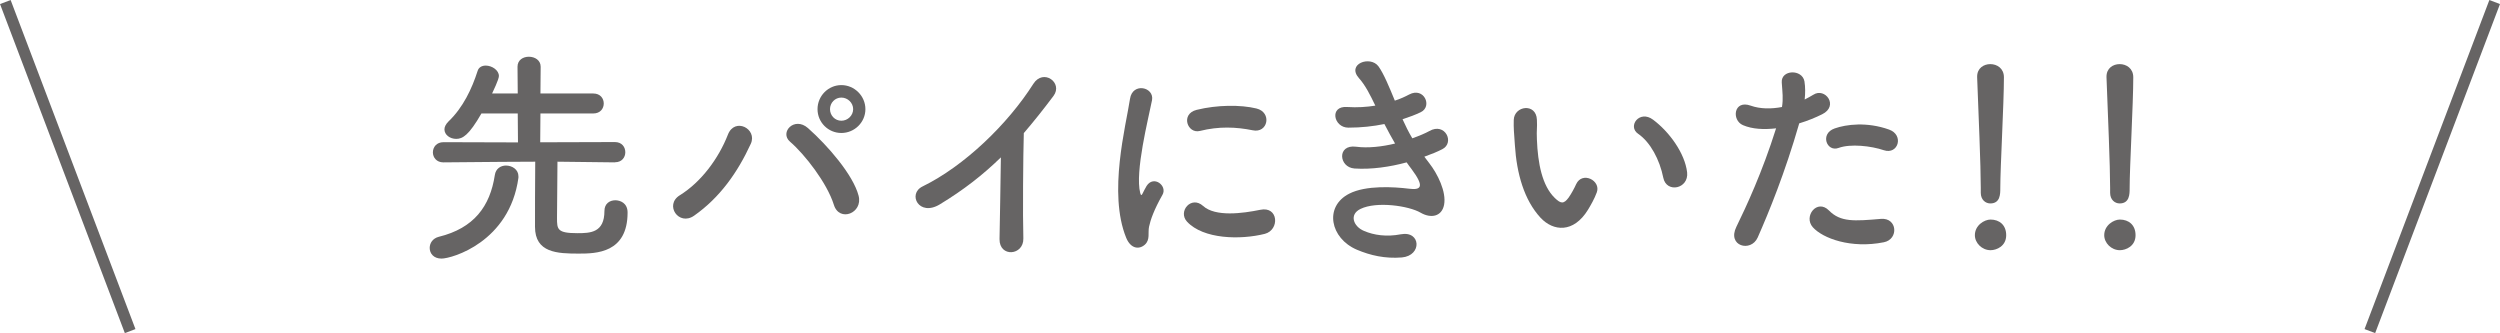
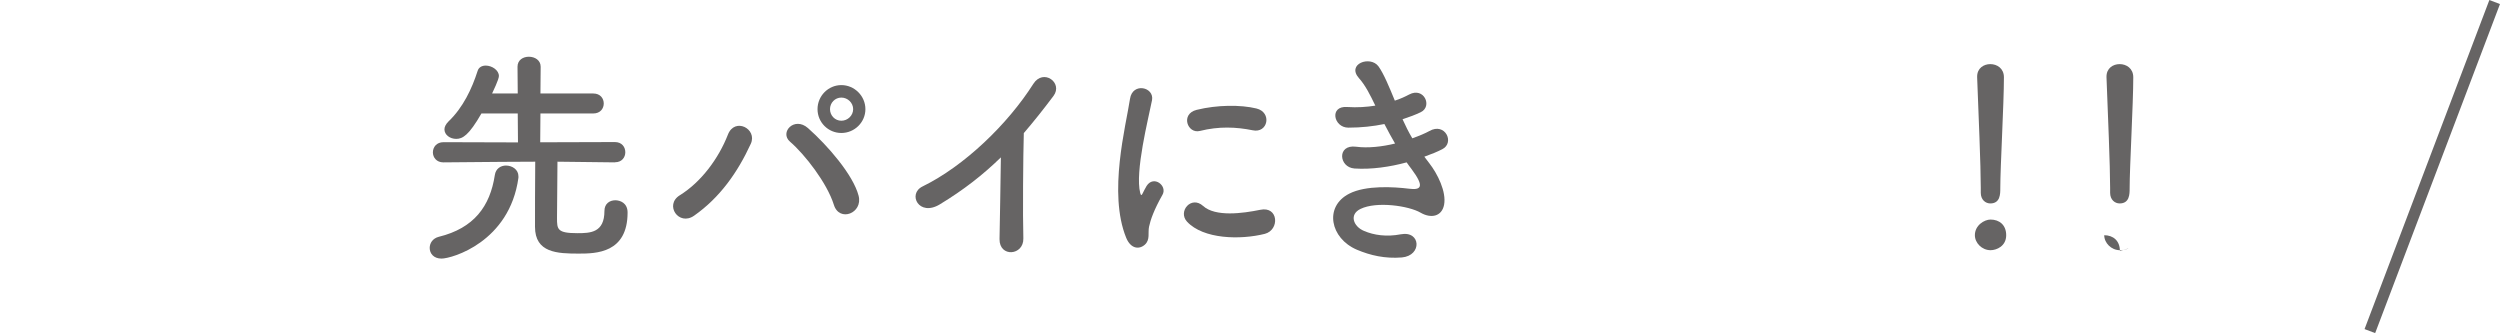
<svg xmlns="http://www.w3.org/2000/svg" version="1.1" id="レイヤー_2" x="0px" y="0px" width="220.33px" height="29.35px" viewBox="0 0 220.33 29.35" style="enable-background:new 0 0 220.33 29.35;" xml:space="preserve">
  <style type="text/css">
	.st0{fill:#666464;}
	.st1{fill:none;stroke:#666464;stroke-miterlimit:10;}
</style>
  <g>
    <path class="st0" d="M37.87,21.85c0-0.42,0.26-0.84,0.8-0.98c3.1-0.76,4.52-2.68,4.94-5.44c0.08-0.58,0.54-0.84,0.98-0.84   c0.56,0,1.1,0.36,1.1,0.94c0,0.06,0,0.1,0,0.14c-0.78,5.66-5.86,7.12-6.78,7.12C38.21,22.79,37.87,22.33,37.87,21.85z M54.19,14.31   l-5.06-0.06c0,1.34-0.04,3.86-0.04,4.96c0,1,0.02,1.34,1.8,1.34c1.14,0,2.38-0.04,2.38-1.96c0-0.64,0.46-0.94,0.96-0.94   c0.4,0,1.08,0.22,1.08,1.08c0,3.58-2.78,3.62-4.3,3.62c-1.88,0-3.86-0.06-3.86-2.36c0-0.64,0-4.14,0.02-5.74   c-1.34,0-3.78,0.02-8.08,0.06h-0.02c-0.6,0-0.92-0.44-0.92-0.88c0-0.46,0.32-0.9,0.94-0.9l6.56,0.02L45.63,10h-3.2   c-1.1,1.92-1.66,2.24-2.22,2.24c-0.56,0-1.04-0.36-1.04-0.84c0-0.22,0.12-0.46,0.36-0.7c1.28-1.22,2.06-2.88,2.56-4.44   c0.1-0.34,0.4-0.48,0.72-0.48c0.54,0,1.16,0.4,1.16,0.92c0,0.3-0.52,1.36-0.6,1.54h2.26l-0.02-2.36c0-0.6,0.5-0.88,1-0.88   c0.52,0,1.04,0.3,1.04,0.88l-0.02,2.36h4.66c0.62,0,0.92,0.44,0.92,0.88c0,0.44-0.3,0.88-0.92,0.88h-4.66l-0.02,2.54l6.58-0.02   c0.62,0,0.92,0.44,0.92,0.9c0,0.44-0.3,0.88-0.9,0.88H54.19z" />
    <path class="st0" d="M59.91,17.21c1.88-1.16,3.42-3.24,4.24-5.34c0.6-1.56,2.62-0.52,2.02,0.8c-1.16,2.52-2.72,4.74-5,6.34   C59.83,19.95,58.53,18.07,59.91,17.21z M73.49,18.05c-0.6-1.92-2.56-4.44-3.86-5.56c-0.96-0.82,0.38-2.26,1.58-1.2   c1.74,1.54,3.98,4.12,4.46,5.96C76.07,18.79,73.97,19.61,73.49,18.05z M74.15,11.72c-1.16,0-2.1-0.94-2.1-2.1s0.94-2.12,2.1-2.12   s2.12,0.96,2.12,2.12S75.31,11.72,74.15,11.72z M74.15,8.6c-0.56,0-1,0.46-1,1.02c0,0.56,0.44,1.02,1,1.02   c0.56,0,1.04-0.46,1.04-1.02C75.19,9.06,74.71,8.6,74.15,8.6z" />
    <path class="st0" d="M82.83,18.01c-1.84,1.12-2.88-0.92-1.52-1.58c3.68-1.8,7.5-5.48,9.76-9.04c0.88-1.38,2.64-0.1,1.78,1.06   c-0.9,1.2-1.76,2.28-2.62,3.28c-0.06,2.04-0.1,7.28-0.04,9.28c0.04,1.52-2.12,1.7-2.1,0.06c0.02-1.6,0.1-4.86,0.12-7.2   C86.63,15.41,84.91,16.75,82.83,18.01z" />
    <path class="st0" d="M99.25,20.95c-1.6-3.94-0.02-9.86,0.34-12.24c0.22-1.48,2.16-1.04,1.94,0.12c-0.32,1.62-1.52,6.32-1.04,8.18   c0.06,0.26,0.14,0.2,0.22,0.02c0.04-0.1,0.26-0.5,0.34-0.64c0.62-0.98,1.86-0.02,1.4,0.78c-0.74,1.3-1.06,2.22-1.18,2.8   c-0.12,0.54,0.12,1.16-0.38,1.6S99.65,21.93,99.25,20.95z M104.61,19.53c-0.82-0.9,0.38-2.32,1.42-1.38   c1.08,0.98,3.48,0.66,5.04,0.34c1.62-0.34,1.72,1.78,0.4,2.12C109.33,21.15,106.05,21.09,104.61,19.53z M105.75,11.54   c-1.1,0.28-1.74-1.5-0.28-1.86c1.78-0.44,3.86-0.46,5.26-0.12c1.4,0.34,1.02,2.22-0.34,1.92   C108.95,11.19,107.43,11.12,105.75,11.54z" />
    <path class="st0" d="M125.97,14.39c0.72,0.92,1.52,2.52,1.3,3.66c-0.2,1.04-1.16,1.22-2.06,0.7c-1.06-0.62-3.9-1.02-5.3-0.34   c-1.04,0.5-0.62,1.56,0.3,1.94c0.88,0.38,2,0.54,3.24,0.3c1.78-0.34,1.9,1.88,0.1,2.04c-1.48,0.12-2.78-0.18-3.96-0.68   c-2.36-1-2.92-3.8-0.68-4.94c1.48-0.76,3.94-0.6,5.26-0.44c1.08,0.14,1.4-0.16,0.24-1.72c-0.14-0.2-0.3-0.38-0.44-0.6   c-1.46,0.4-3.12,0.64-4.6,0.54c-1.38-0.1-1.56-2.14,0.14-1.92c1.04,0.14,2.3,0,3.44-0.28c-0.3-0.52-0.62-1.1-0.94-1.72   c-0.96,0.2-2.04,0.32-3.18,0.32c-1.3,0-1.7-1.94-0.1-1.82c0.88,0.06,1.72,0,2.48-0.12c-0.44-0.92-0.88-1.8-1.44-2.42   c-1.12-1.26,1-2.02,1.72-1.04c0.46,0.64,0.94,1.8,1.44,3.02c0.5-0.16,0.92-0.36,1.26-0.54c1.32-0.7,2.08,1.06,1.02,1.56   c-0.46,0.22-0.98,0.42-1.6,0.62c0.26,0.58,0.54,1.14,0.86,1.68c0.62-0.22,1.14-0.44,1.5-0.64c1.4-0.8,2.26,1.04,1.14,1.6   c-0.42,0.22-0.96,0.44-1.58,0.66C125.67,14.01,125.83,14.19,125.97,14.39z" />
-     <path class="st0" d="M135.77,19.19c-1.44-1.56-2.1-3.88-2.26-6.4c-0.08-1.14-0.12-1.5-0.1-2.22c0.04-1.26,1.98-1.52,2.04-0.02   c0.04,0.78-0.04,0.82,0,1.74c0.08,2.1,0.46,4.08,1.58,5.16c0.52,0.5,0.78,0.56,1.22-0.04c0.24-0.34,0.52-0.86,0.66-1.18   c0.54-1.16,2.2-0.32,1.82,0.72c-0.2,0.56-0.56,1.18-0.78,1.54C138.67,20.57,136.89,20.39,135.77,19.19z M146.59,15.67   c-0.32-1.6-1.14-3.14-2.22-3.88c-0.96-0.66,0.12-2.14,1.32-1.24c1.42,1.06,2.8,2.94,3,4.64C148.85,16.65,146.87,17.05,146.59,15.67   z" />
-     <path class="st0" d="M154.91,20.93c-0.6,1.34-2.72,0.76-1.88-0.94c0.86-1.76,2.28-4.8,3.5-8.68c-1.06,0.12-2.08,0.08-2.92-0.28   c-1.02-0.44-0.82-2.26,0.68-1.72c0.84,0.3,1.82,0.3,2.76,0.12c0.12-0.74,0.04-1.28-0.02-2.16c-0.08-1.14,1.8-1.2,2-0.1   c0.08,0.5,0.08,1.04,0.02,1.6c0.28-0.14,0.52-0.28,0.76-0.42c1.04-0.68,2.28,0.98,0.78,1.72c-0.56,0.28-1.28,0.58-2.02,0.8   C157.31,15.25,155.89,18.71,154.91,20.93z M159.77,20.03c-0.86-0.96,0.38-2.54,1.42-1.48c1.02,1.04,2.24,0.94,4.58,0.74   c1.46-0.12,1.58,1.8,0.26,2.06C163.13,21.93,160.65,21.01,159.77,20.03z M162.03,13.04c-1.04,0.38-1.66-1.26-0.34-1.72   c1.02-0.36,2.84-0.6,4.8,0.1c1.34,0.48,0.8,2.24-0.46,1.82C164.91,12.86,163.09,12.65,162.03,13.04z" />
    <path class="st0" d="M175.43,22.05c-0.76,0-1.38-0.64-1.38-1.32c0-0.88,0.84-1.38,1.38-1.38c0.78,0,1.38,0.48,1.38,1.38   C176.81,21.69,175.97,22.05,175.43,22.05z M174.57,16.97c0-0.12,0-0.26,0-0.42c0-1.94-0.2-6.6-0.32-9.74c0-0.02,0-0.04,0-0.06   c0-0.74,0.58-1.1,1.16-1.1c0.6,0,1.2,0.38,1.2,1.16c0,2.36-0.32,7.86-0.32,9.8c0,0.48,0,1.32-0.88,1.32   c-0.42,0-0.84-0.32-0.84-0.94V16.97z" />
-     <path class="st0" d="M186.83,22.05c-0.76,0-1.38-0.64-1.38-1.32c0-0.88,0.84-1.38,1.38-1.38c0.78,0,1.38,0.48,1.38,1.38   C188.21,21.69,187.37,22.05,186.83,22.05z M185.97,16.97c0-0.12,0-0.26,0-0.42c0-1.94-0.2-6.6-0.32-9.74c0-0.02,0-0.04,0-0.06   c0-0.74,0.58-1.1,1.16-1.1c0.6,0,1.2,0.38,1.2,1.16c0,2.36-0.32,7.86-0.32,9.8c0,0.48,0,1.32-0.88,1.32   c-0.42,0-0.84-0.32-0.84-0.94V16.97z" />
+     <path class="st0" d="M186.83,22.05c-0.76,0-1.38-0.64-1.38-1.32c0.78,0,1.38,0.48,1.38,1.38   C188.21,21.69,187.37,22.05,186.83,22.05z M185.97,16.97c0-0.12,0-0.26,0-0.42c0-1.94-0.2-6.6-0.32-9.74c0-0.02,0-0.04,0-0.06   c0-0.74,0.58-1.1,1.16-1.1c0.6,0,1.2,0.38,1.2,1.16c0,2.36-0.32,7.86-0.32,9.8c0,0.48,0,1.32-0.88,1.32   c-0.42,0-0.84-0.32-0.84-0.94V16.97z" />
  </g>
  <g>
-     <line class="st1" x1="0.47" y1="0.18" x2="11.47" y2="29.18" />
    <line class="st1" x1="219.86" y1="0.18" x2="208.86" y2="29.18" />
  </g>
</svg>